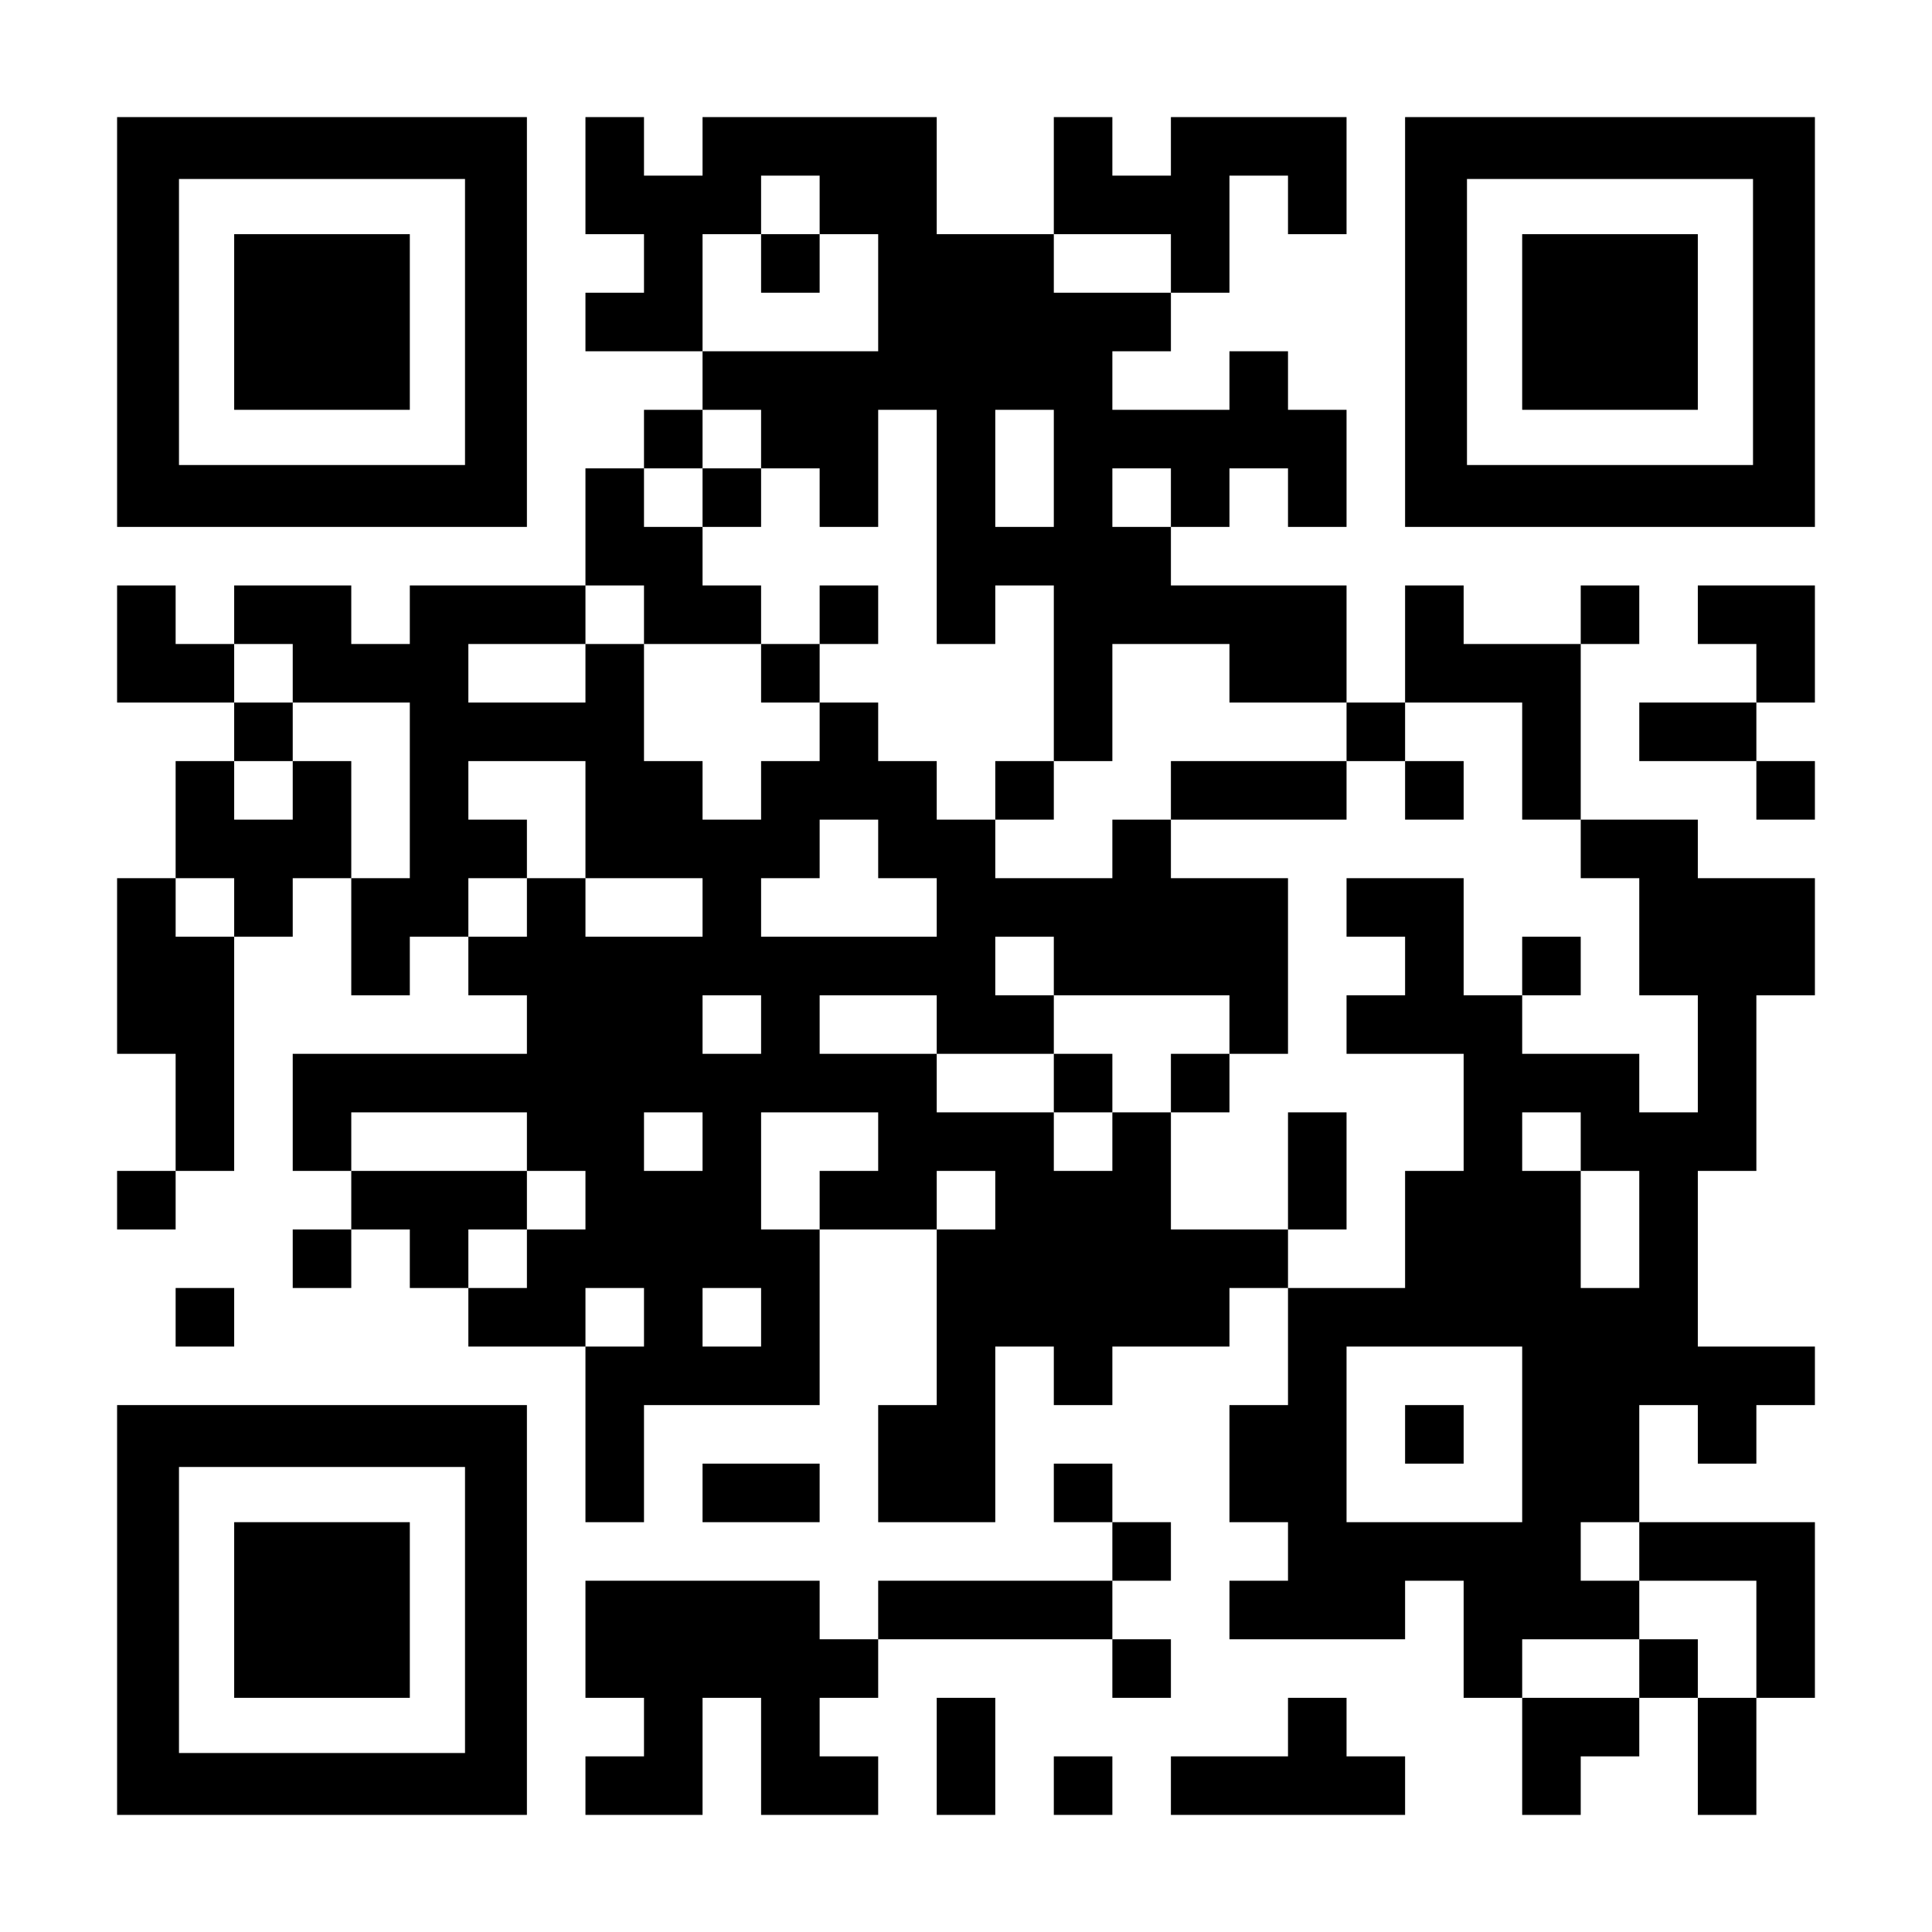
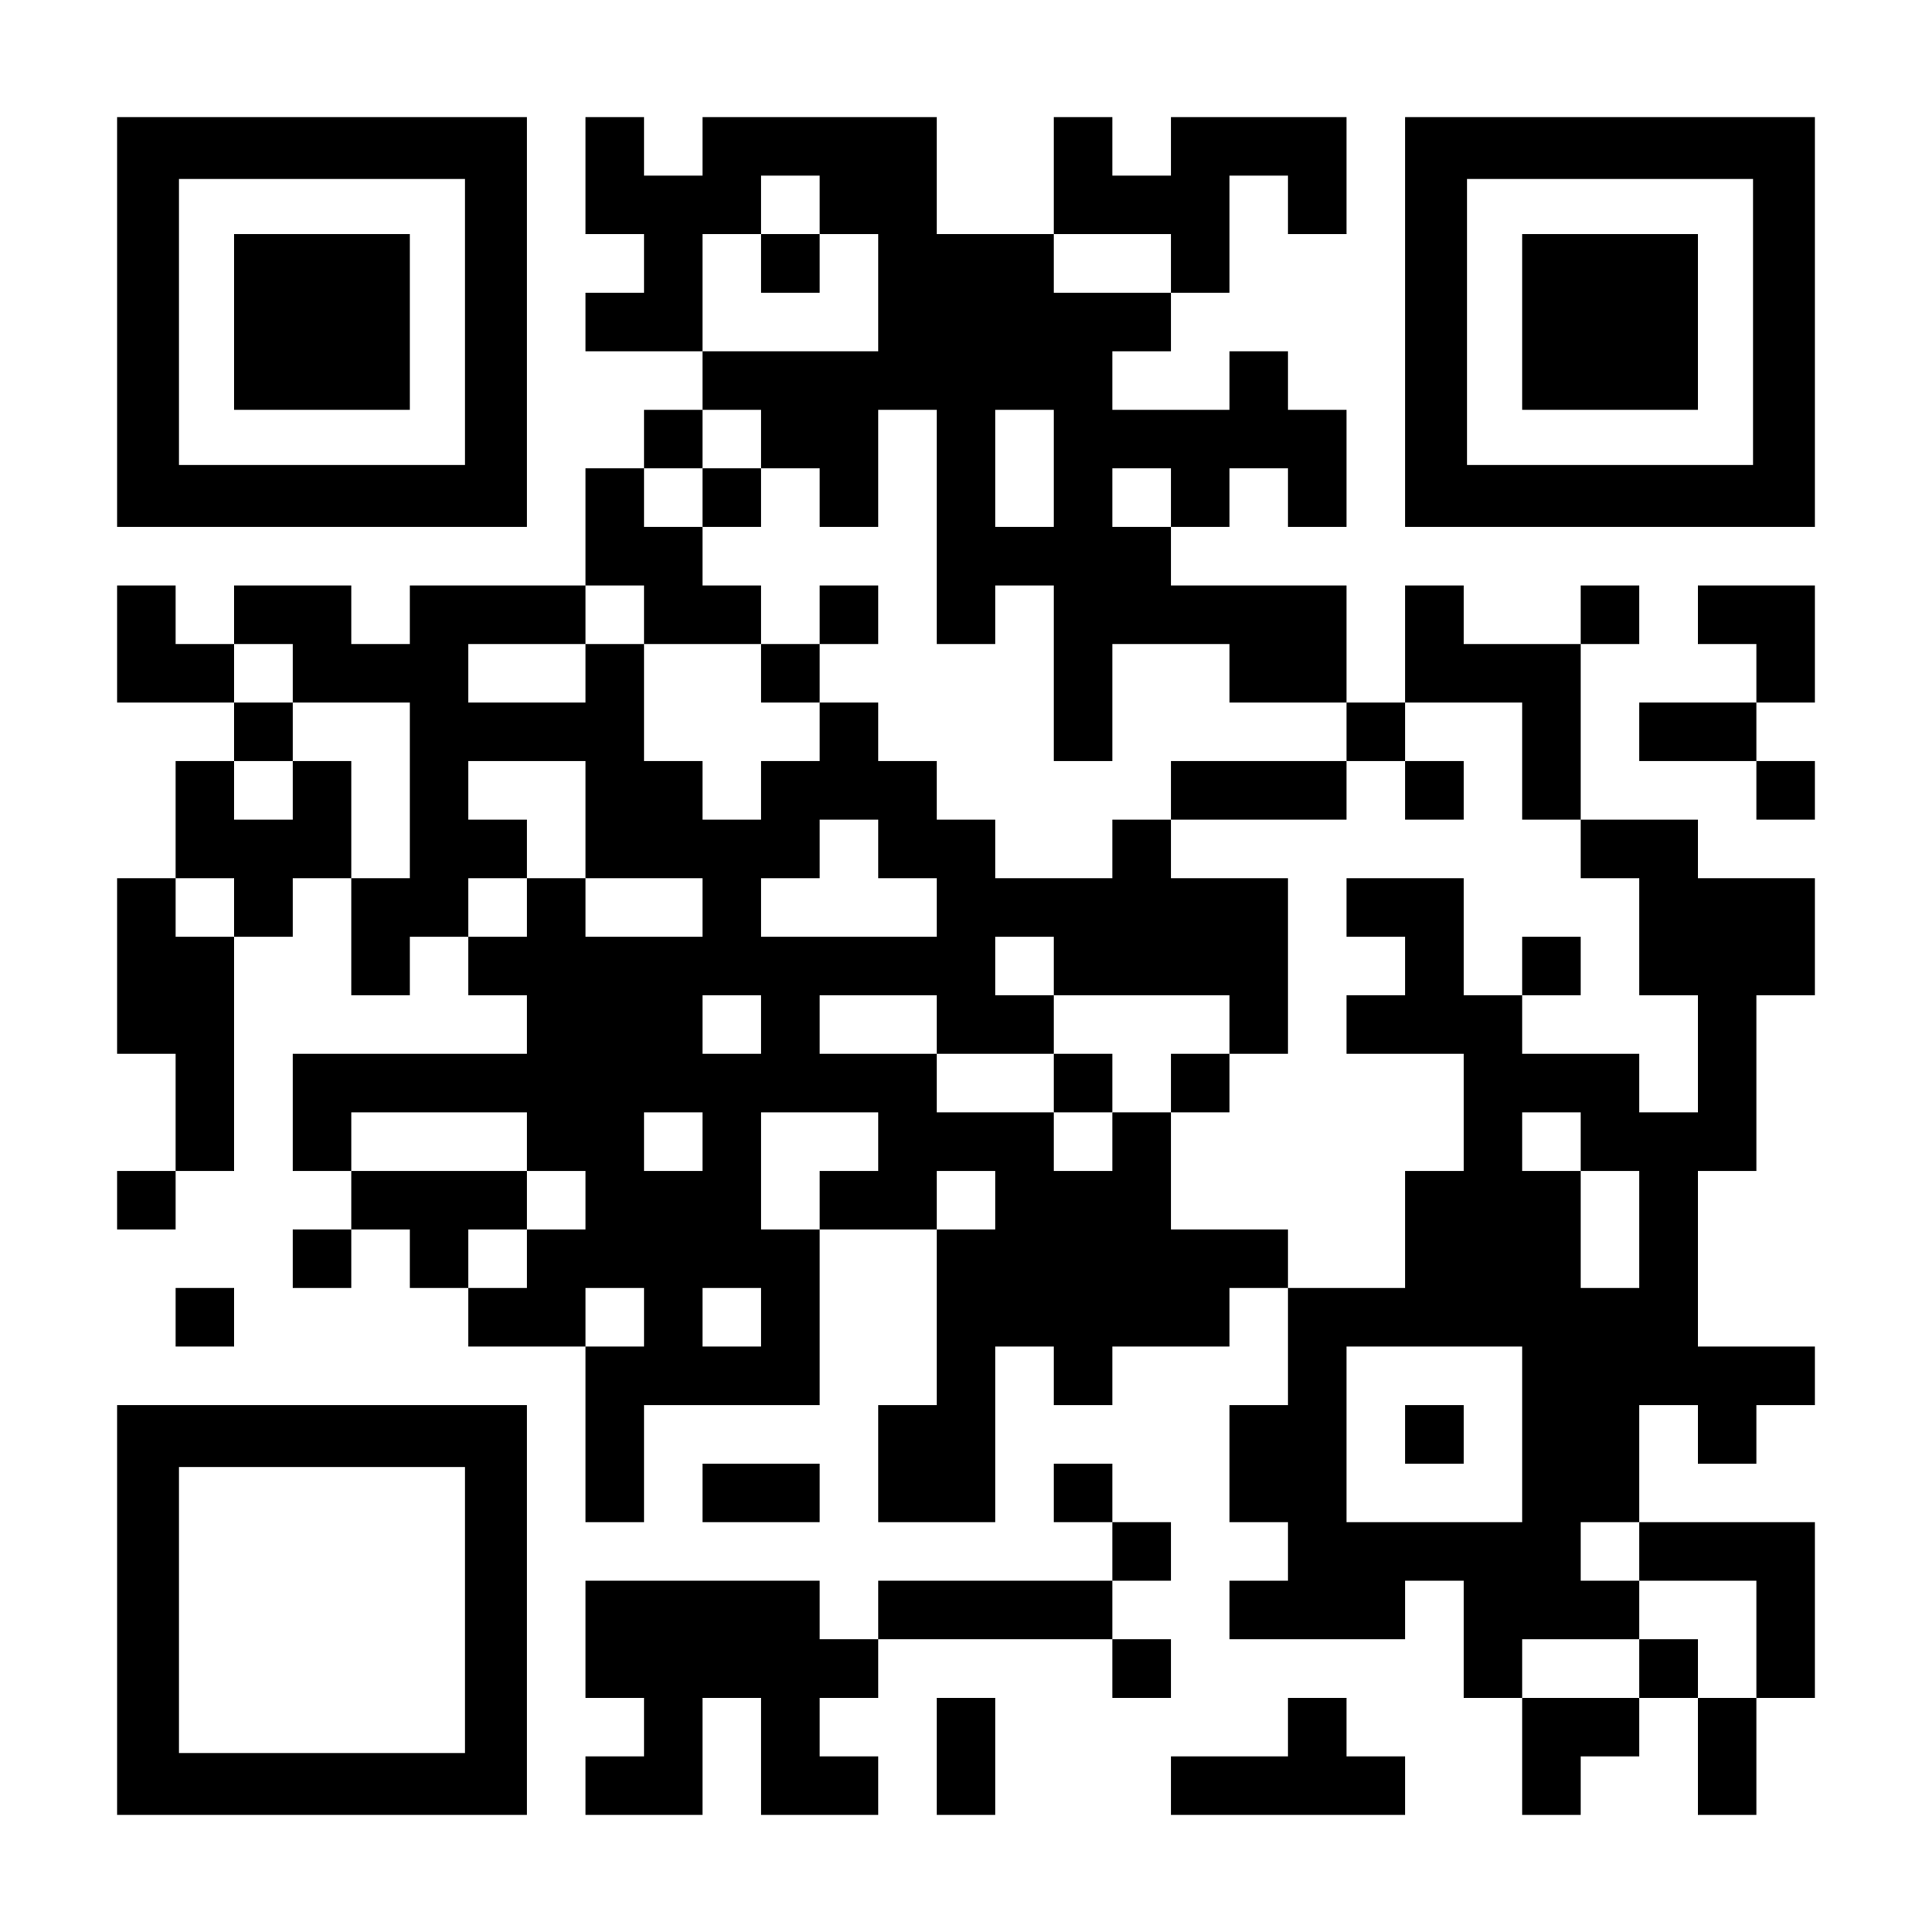
<svg xmlns="http://www.w3.org/2000/svg" version="1.0" width="1155px" height="1155px" viewBox="0 0 1155 1155" preserveAspectRatio="xMidYMid meet">
  <g transform="translate(0,1155) scale(0.1,-0.1)" fill="#000000" stroke="none">
    <path d="M700 9625 l0 -1225 1225 0 1225 0 0 1225 0 1225 -1225 0 -1225 0 0 -1225z m2080 0 l0 -855 -855 0 -855 0 0 855 0 855 855 0 855 0 0 -855z" />
    <path d="M1400 9625 l0 -525 525 0 525 0 0 525 0 525 -525 0 -525 0 0 -525z" />
    <path d="M3500 10500 l0 -350 175 0 175 0 0 -175 0 -175 -175 0 -175 0 0 -175 0 -175 350 0 350 0 0 -175 0 -175 -175 0 -175 0 0 -175 0 -175 -175 0 -175 0 0 -350 0 -350 -525 0 -525 0 0 -175 0 -175 -175 0 -175 0 0 175 0 175 -350 0 -350 0 0 -175 0 -175 -175 0 -175 0 0 175 0 175 -175 0 -175 0 0 -350 0 -350 350 0 350 0 0 -175 0 -175 -175 0 -175 0 0 -350 0 -350 -175 0 -175 0 0 -525 0 -525 175 0 175 0 0 -350 0 -350 -175 0 -175 0 0 -175 0 -175 175 0 175 0 0 175 0 175 175 0 175 0 0 700 0 700 175 0 175 0 0 175 0 175 175 0 175 0 0 -350 0 -350 175 0 175 0 0 175 0 175 175 0 175 0 0 -175 0 -175 175 0 175 0 0 -175 0 -175 -700 0 -700 0 0 -350 0 -350 175 0 175 0 0 -175 0 -175 -175 0 -175 0 0 -175 0 -175 175 0 175 0 0 175 0 175 175 0 175 0 0 -175 0 -175 175 0 175 0 0 -175 0 -175 350 0 350 0 0 -525 0 -525 175 0 175 0 0 350 0 350 525 0 525 0 0 525 0 525 350 0 350 0 0 -525 0 -525 -175 0 -175 0 0 -350 0 -350 350 0 350 0 0 525 0 525 175 0 175 0 0 -175 0 -175 175 0 175 0 0 175 0 175 350 0 350 0 0 175 0 175 175 0 175 0 0 -350 0 -350 -175 0 -175 0 0 -350 0 -350 175 0 175 0 0 -175 0 -175 -175 0 -175 0 0 -175 0 -175 525 0 525 0 0 175 0 175 175 0 175 0 0 -350 0 -350 175 0 175 0 0 -350 0 -350 175 0 175 0 0 175 0 175 175 0 175 0 0 175 0 175 175 0 175 0 0 -350 0 -350 175 0 175 0 0 350 0 350 175 0 175 0 0 525 0 525 -525 0 -525 0 0 350 0 350 175 0 175 0 0 -175 0 -175 175 0 175 0 0 175 0 175 175 0 175 0 0 175 0 175 -350 0 -350 0 0 525 0 525 175 0 175 0 0 525 0 525 175 0 175 0 0 350 0 350 -350 0 -350 0 0 175 0 175 -350 0 -350 0 0 525 0 525 175 0 175 0 0 175 0 175 -175 0 -175 0 0 -175 0 -175 -350 0 -350 0 0 175 0 175 -175 0 -175 0 0 -350 0 -350 -175 0 -175 0 0 350 0 350 -525 0 -525 0 0 175 0 175 175 0 175 0 0 175 0 175 175 0 175 0 0 -175 0 -175 175 0 175 0 0 350 0 350 -175 0 -175 0 0 175 0 175 -175 0 -175 0 0 -175 0 -175 -350 0 -350 0 0 175 0 175 175 0 175 0 0 175 0 175 175 0 175 0 0 350 0 350 175 0 175 0 0 -175 0 -175 175 0 175 0 0 350 0 350 -525 0 -525 0 0 -175 0 -175 -175 0 -175 0 0 175 0 175 -175 0 -175 0 0 -350 0 -350 -350 0 -350 0 0 350 0 350 -700 0 -700 0 0 -175 0 -175 -175 0 -175 0 0 175 0 175 -175 0 -175 0 0 -350z m1400 -175 l0 -175 175 0 175 0 0 -350 0 -350 -525 0 -525 0 0 350 0 350 175 0 175 0 0 175 0 175 175 0 175 0 0 -175z m2100 -350 l0 -175 -350 0 -350 0 0 175 0 175 350 0 350 0 0 -175z m-2450 -1050 l0 -175 175 0 175 0 0 -175 0 -175 175 0 175 0 0 350 0 350 175 0 175 0 0 -700 0 -700 175 0 175 0 0 175 0 175 175 0 175 0 0 -525 0 -525 175 0 175 0 0 350 0 350 350 0 350 0 0 -175 0 -175 350 0 350 0 0 -175 0 -175 175 0 175 0 0 175 0 175 350 0 350 0 0 -350 0 -350 175 0 175 0 0 -175 0 -175 175 0 175 0 0 -350 0 -350 175 0 175 0 0 -350 0 -350 -175 0 -175 0 0 175 0 175 -350 0 -350 0 0 175 0 175 -175 0 -175 0 0 350 0 350 -350 0 -350 0 0 -175 0 -175 175 0 175 0 0 -175 0 -175 -175 0 -175 0 0 -175 0 -175 350 0 350 0 0 -350 0 -350 -175 0 -175 0 0 -350 0 -350 -350 0 -350 0 0 175 0 175 -350 0 -350 0 0 350 0 350 -175 0 -175 0 0 -175 0 -175 -175 0 -175 0 0 175 0 175 -350 0 -350 0 0 175 0 175 -350 0 -350 0 0 175 0 175 350 0 350 0 0 -175 0 -175 350 0 350 0 0 175 0 175 -175 0 -175 0 0 175 0 175 175 0 175 0 0 -175 0 -175 525 0 525 0 0 -175 0 -175 175 0 175 0 0 525 0 525 -350 0 -350 0 0 175 0 175 -175 0 -175 0 0 -175 0 -175 -350 0 -350 0 0 175 0 175 -175 0 -175 0 0 175 0 175 -175 0 -175 0 0 175 0 175 -175 0 -175 0 0 -175 0 -175 -175 0 -175 0 0 -175 0 -175 -175 0 -175 0 0 175 0 175 -175 0 -175 0 0 350 0 350 -175 0 -175 0 0 -175 0 -175 -350 0 -350 0 0 175 0 175 350 0 350 0 0 175 0 175 175 0 175 0 0 -175 0 -175 350 0 350 0 0 175 0 175 -175 0 -175 0 0 175 0 175 -175 0 -175 0 0 175 0 175 175 0 175 0 0 175 0 175 175 0 175 0 0 -175z m1750 -175 l0 -350 -175 0 -175 0 0 350 0 350 175 0 175 0 0 -350z m700 -175 l0 -175 -175 0 -175 0 0 175 0 175 175 0 175 0 0 -175z m-5250 -1050 l0 -175 350 0 350 0 0 -525 0 -525 -175 0 -175 0 0 350 0 350 -175 0 -175 0 0 -175 0 -175 -175 0 -175 0 0 175 0 175 175 0 175 0 0 175 0 175 -175 0 -175 0 0 175 0 175 175 0 175 0 0 -175z m1750 -875 l0 -350 350 0 350 0 0 -175 0 -175 -350 0 -350 0 0 175 0 175 -175 0 -175 0 0 -175 0 -175 -175 0 -175 0 0 175 0 175 175 0 175 0 0 175 0 175 -175 0 -175 0 0 175 0 175 350 0 350 0 0 -350z m1750 -175 l0 -175 175 0 175 0 0 -175 0 -175 -525 0 -525 0 0 175 0 175 175 0 175 0 0 175 0 175 175 0 175 0 0 -175z m-3850 -350 l0 -175 -175 0 -175 0 0 175 0 175 175 0 175 0 0 -175z m3150 -700 l0 -175 -175 0 -175 0 0 175 0 175 175 0 175 0 0 -175z m-1400 -700 l0 -175 175 0 175 0 0 -175 0 -175 -175 0 -175 0 0 -175 0 -175 -175 0 -175 0 0 175 0 175 175 0 175 0 0 175 0 175 -525 0 -525 0 0 175 0 175 525 0 525 0 0 -175z m1050 0 l0 -175 -175 0 -175 0 0 175 0 175 175 0 175 0 0 -175z m1050 0 l0 -175 -175 0 -175 0 0 -175 0 -175 -175 0 -175 0 0 350 0 350 350 0 350 0 0 -175z m4200 0 l0 -175 175 0 175 0 0 -350 0 -350 -175 0 -175 0 0 350 0 350 -175 0 -175 0 0 175 0 175 175 0 175 0 0 -175z m-3500 -350 l0 -175 -175 0 -175 0 0 175 0 175 175 0 175 0 0 -175z m-2100 -700 l0 -175 -175 0 -175 0 0 175 0 175 175 0 175 0 0 -175z m700 0 l0 -175 -175 0 -175 0 0 175 0 175 175 0 175 0 0 -175z m4550 -700 l0 -525 -525 0 -525 0 0 525 0 525 525 0 525 0 0 -525z m700 -700 l0 -175 350 0 350 0 0 -350 0 -350 -175 0 -175 0 0 175 0 175 -175 0 -175 0 0 -175 0 -175 -350 0 -350 0 0 175 0 175 350 0 350 0 0 175 0 175 -175 0 -175 0 0 175 0 175 175 0 175 0 0 -175z" />
    <path d="M4550 9975 l0 -175 175 0 175 0 0 175 0 175 -175 0 -175 0 0 -175z" />
    <path d="M4200 8575 l0 -175 175 0 175 0 0 175 0 175 -175 0 -175 0 0 -175z" />
    <path d="M4900 7875 l0 -175 -175 0 -175 0 0 -175 0 -175 175 0 175 0 0 175 0 175 175 0 175 0 0 175 0 175 -175 0 -175 0 0 -175z" />
-     <path d="M5950 6825 l0 -175 175 0 175 0 0 175 0 175 -175 0 -175 0 0 -175z" />
    <path d="M7000 6825 l0 -175 525 0 525 0 0 175 0 175 -525 0 -525 0 0 -175z" />
    <path d="M8400 6825 l0 -175 175 0 175 0 0 175 0 175 -175 0 -175 0 0 -175z" />
    <path d="M9100 5775 l0 -175 175 0 175 0 0 175 0 175 -175 0 -175 0 0 -175z" />
    <path d="M6300 5075 l0 -175 175 0 175 0 0 175 0 175 -175 0 -175 0 0 -175z" />
    <path d="M7000 5075 l0 -175 175 0 175 0 0 175 0 175 -175 0 -175 0 0 -175z" />
-     <path d="M7700 4550 l0 -350 175 0 175 0 0 350 0 350 -175 0 -175 0 0 -350z" />
    <path d="M8400 2975 l0 -175 175 0 175 0 0 175 0 175 -175 0 -175 0 0 -175z" />
    <path d="M8400 9625 l0 -1225 1225 0 1225 0 0 1225 0 1225 -1225 0 -1225 0 0 -1225z m2080 0 l0 -855 -855 0 -855 0 0 855 0 855 855 0 855 0 0 -855z" />
    <path d="M9100 9625 l0 -525 525 0 525 0 0 525 0 525 -525 0 -525 0 0 -525z" />
    <path d="M10150 7875 l0 -175 175 0 175 0 0 -175 0 -175 -350 0 -350 0 0 -175 0 -175 350 0 350 0 0 -175 0 -175 175 0 175 0 0 175 0 175 -175 0 -175 0 0 175 0 175 175 0 175 0 0 350 0 350 -350 0 -350 0 0 -175z" />
    <path d="M1050 3675 l0 -175 175 0 175 0 0 175 0 175 -175 0 -175 0 0 -175z" />
    <path d="M700 1925 l0 -1225 1225 0 1225 0 0 1225 0 1225 -1225 0 -1225 0 0 -1225z m2080 0 l0 -855 -855 0 -855 0 0 855 0 855 855 0 855 0 0 -855z" />
-     <path d="M1400 1925 l0 -525 525 0 525 0 0 525 0 525 -525 0 -525 0 0 -525z" />
    <path d="M4200 2625 l0 -175 350 0 350 0 0 175 0 175 -350 0 -350 0 0 -175z" />
    <path d="M6300 2625 l0 -175 175 0 175 0 0 -175 0 -175 -700 0 -700 0 0 -175 0 -175 -175 0 -175 0 0 175 0 175 -700 0 -700 0 0 -350 0 -350 175 0 175 0 0 -175 0 -175 -175 0 -175 0 0 -175 0 -175 350 0 350 0 0 350 0 350 175 0 175 0 0 -350 0 -350 350 0 350 0 0 175 0 175 -175 0 -175 0 0 175 0 175 175 0 175 0 0 175 0 175 700 0 700 0 0 -175 0 -175 175 0 175 0 0 175 0 175 -175 0 -175 0 0 175 0 175 175 0 175 0 0 175 0 175 -175 0 -175 0 0 175 0 175 -175 0 -175 0 0 -175z" />
    <path d="M5600 1050 l0 -350 175 0 175 0 0 350 0 350 -175 0 -175 0 0 -350z" />
    <path d="M7700 1225 l0 -175 -350 0 -350 0 0 -175 0 -175 700 0 700 0 0 175 0 175 -175 0 -175 0 0 175 0 175 -175 0 -175 0 0 -175z" />
-     <path d="M6300 875 l0 -175 175 0 175 0 0 175 0 175 -175 0 -175 0 0 -175z" />
  </g>
</svg>